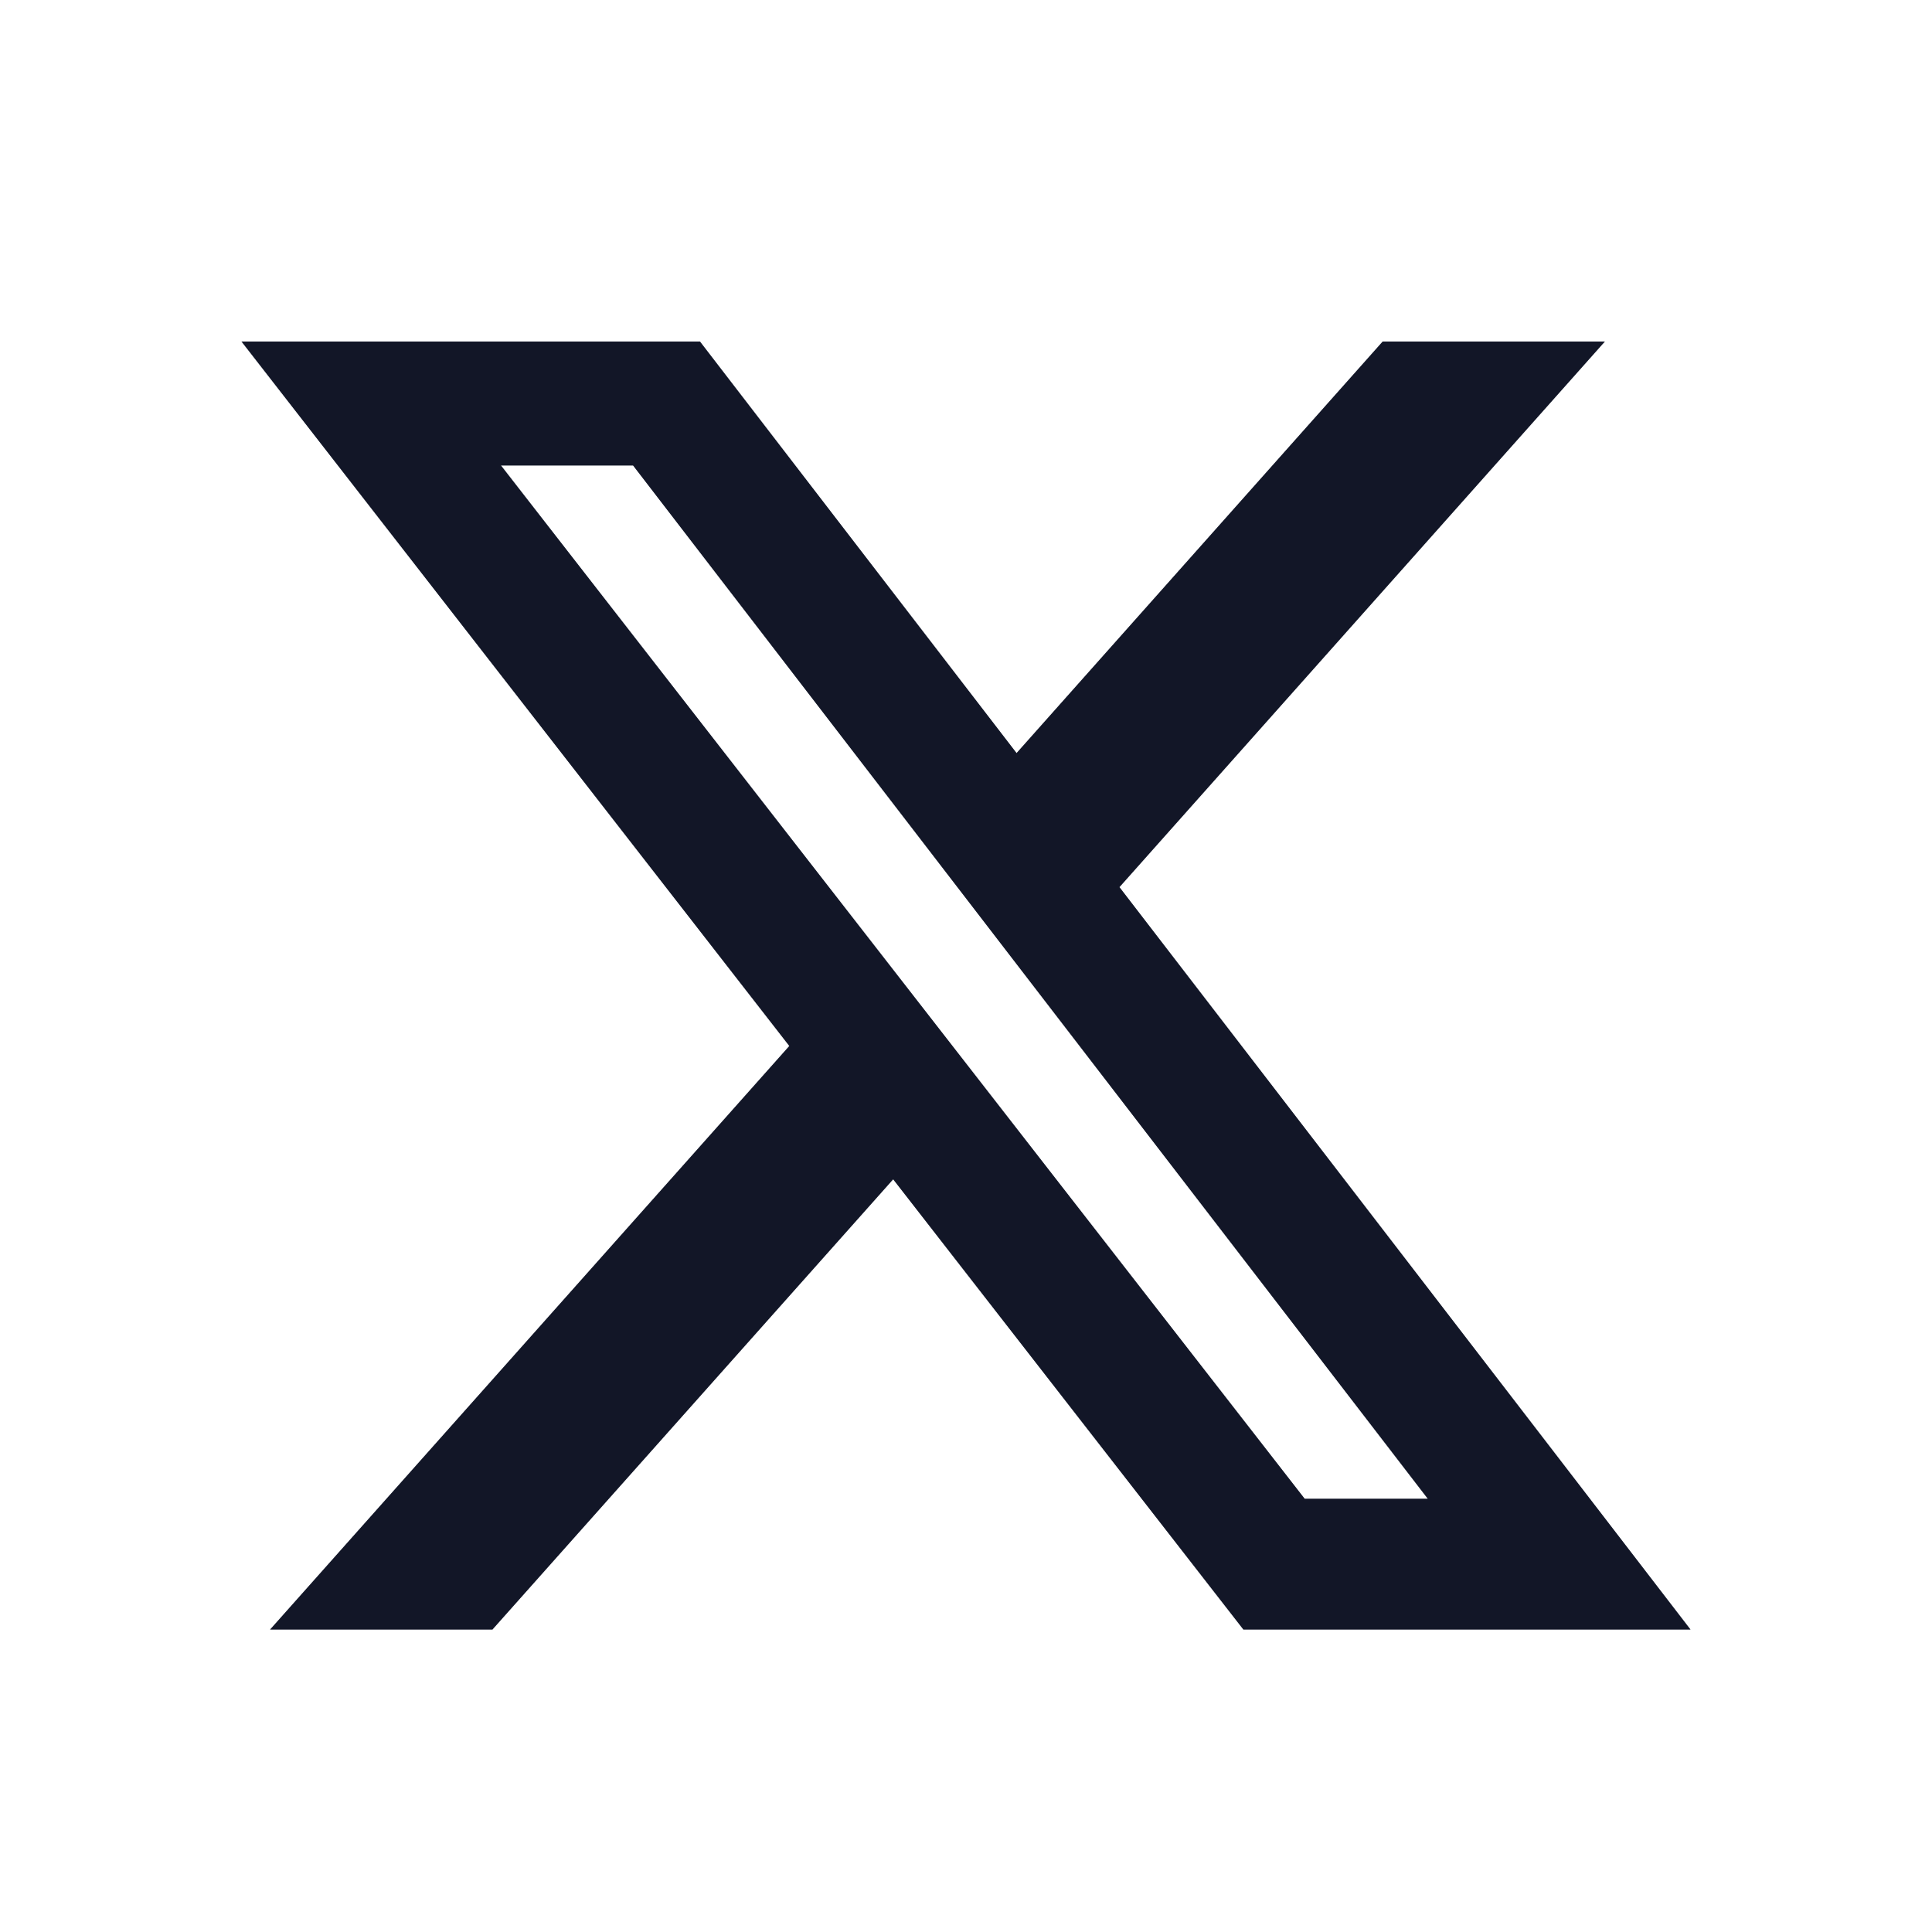
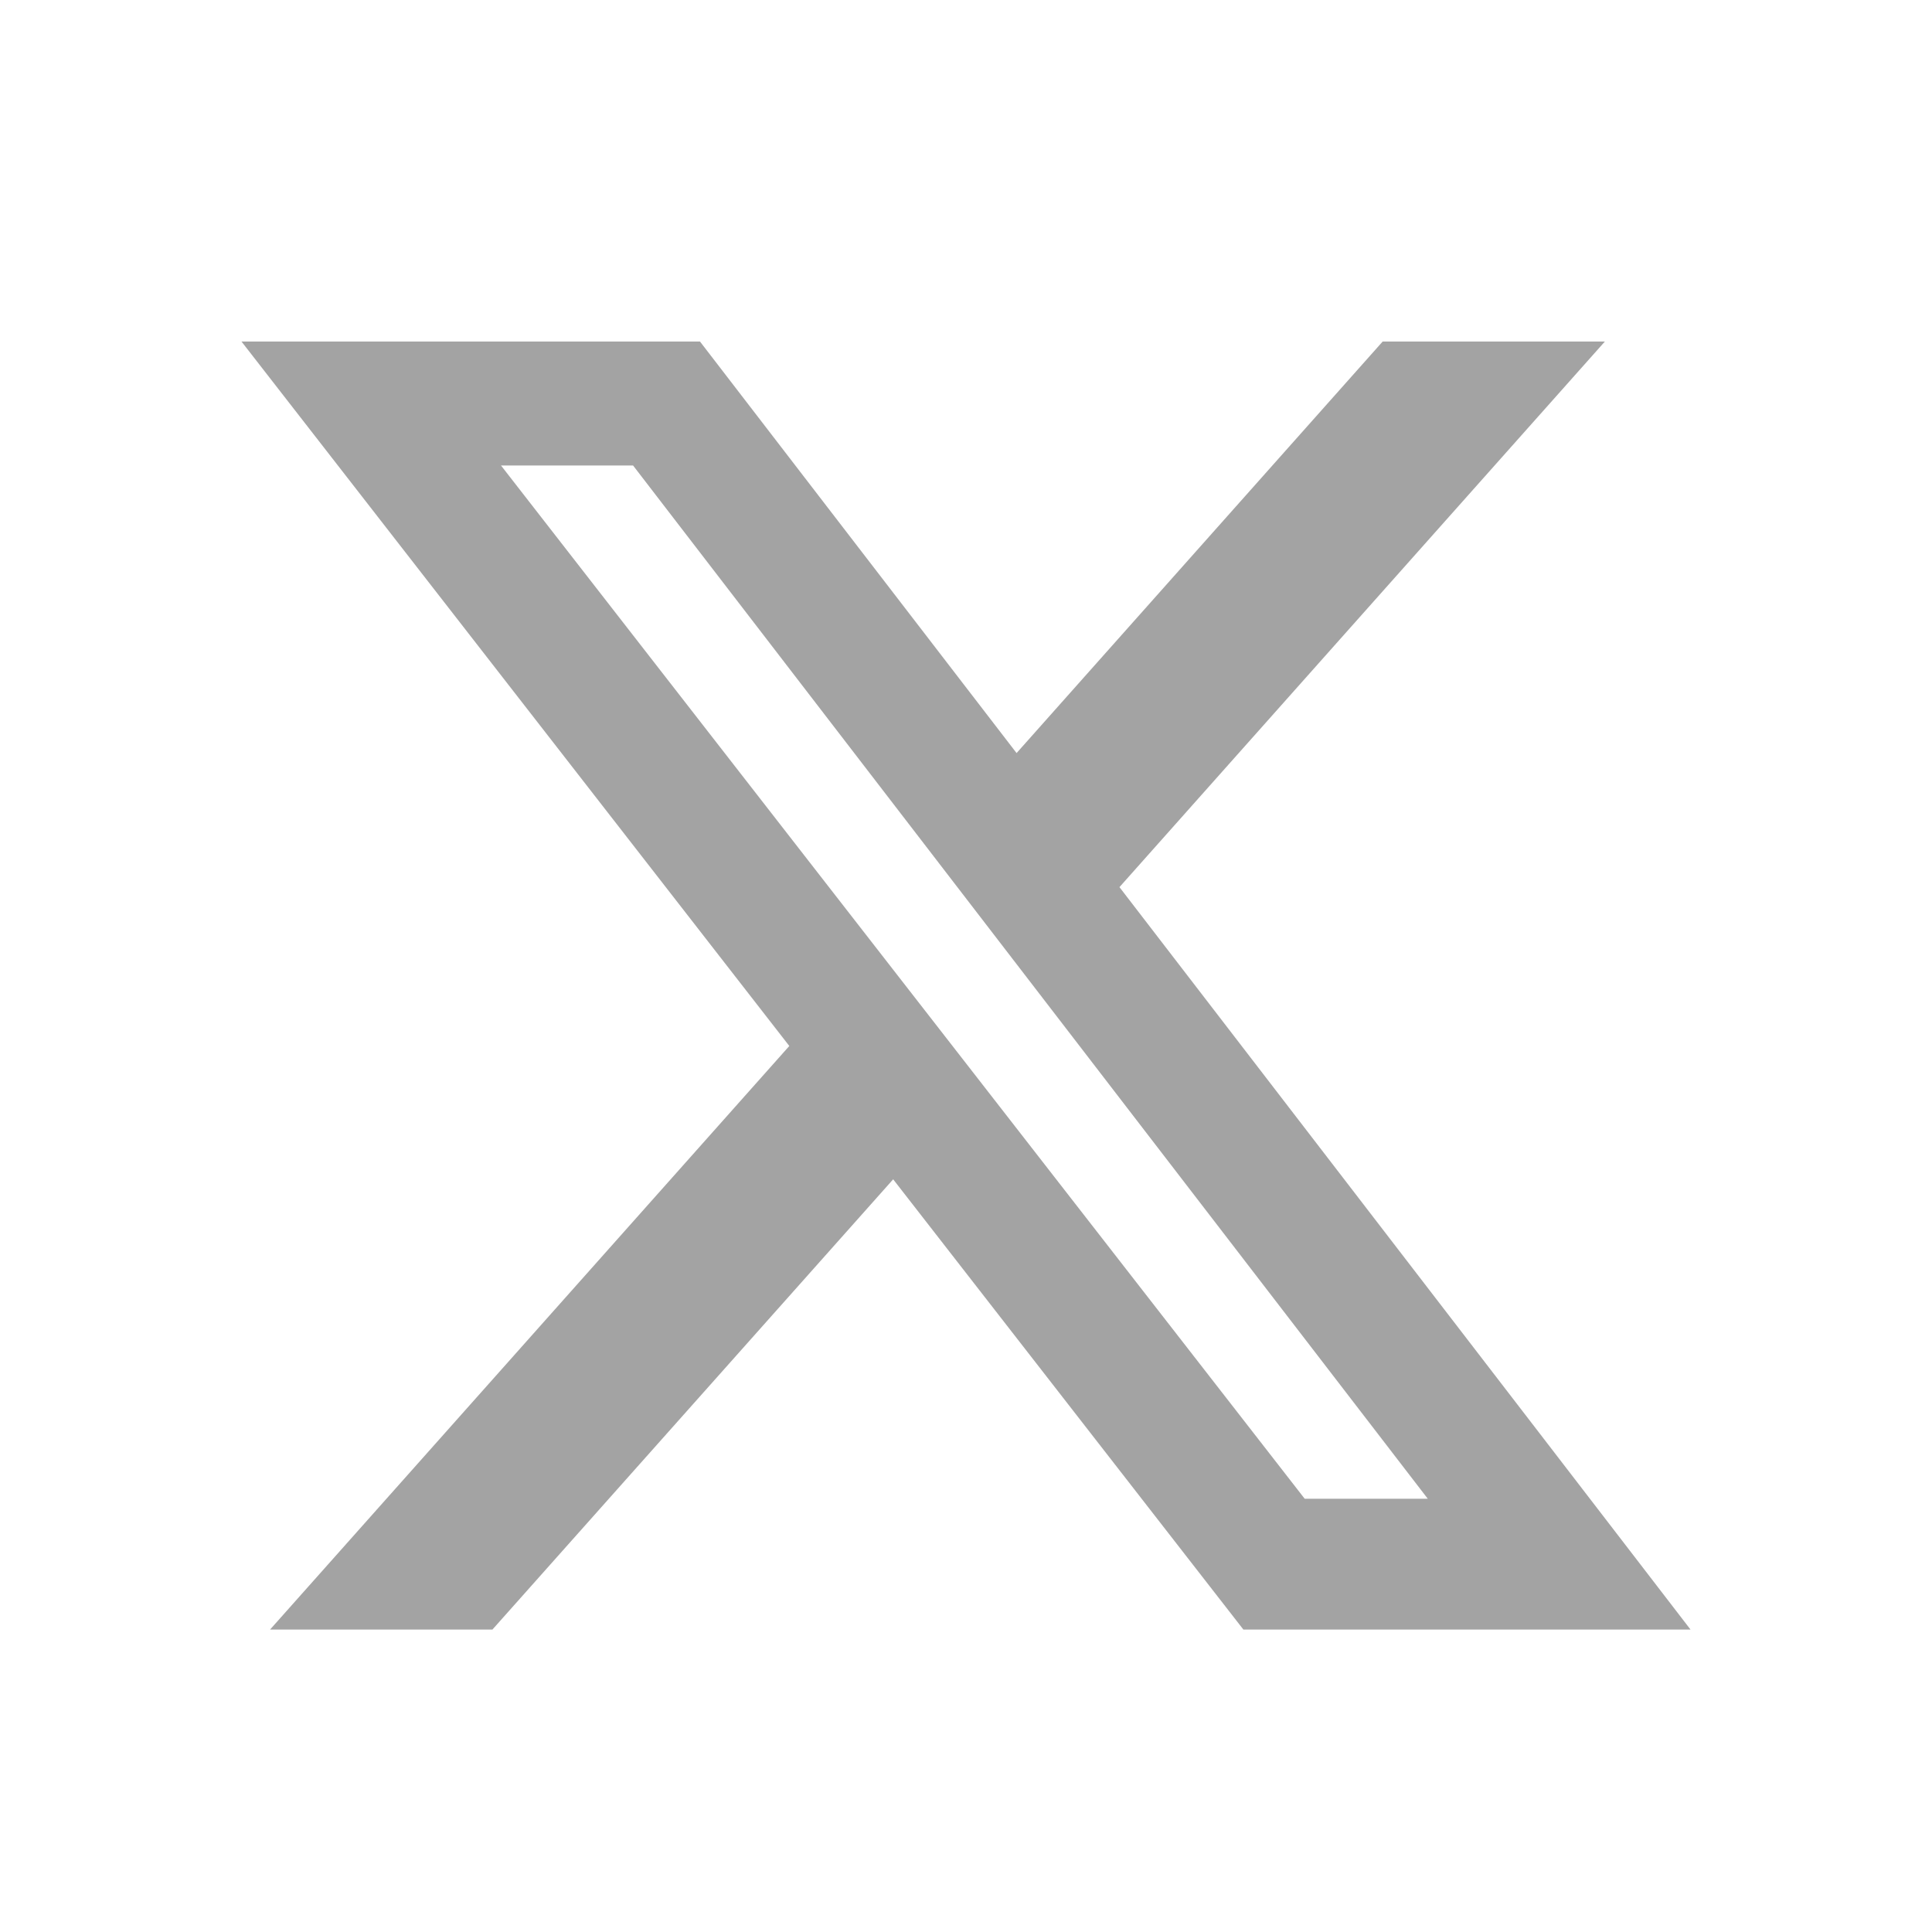
<svg xmlns="http://www.w3.org/2000/svg" width="40" height="40" viewBox="0 0 40 40" fill="none">
-   <path d="M28.627 7.071H33.227L23.177 18.367L35 33.738H25.743L18.492 24.416L10.195 33.738H5.592L16.342 21.656L5 7.071H14.492L21.047 15.592L28.627 7.071ZM27.012 31.03H29.561L13.107 9.637H10.372L27.012 31.03Z" fill="#1C233D" />
  <path d="M28.627 7.071H33.227L23.177 18.367L35 33.738H25.743L18.492 24.416L10.195 33.738H5.592L16.342 21.656L5 7.071H14.492L21.047 15.592L28.627 7.071ZM27.012 31.03H29.561L13.107 9.637H10.372L27.012 31.03Z" fill="black" fill-opacity="0.2" />
  <path d="M28.627 7.071H33.227L23.177 18.367L35 33.738H25.743L18.492 24.416L10.195 33.738H5.592L16.342 21.656L5 7.071H14.492L21.047 15.592L28.627 7.071ZM27.012 31.03H29.561L13.107 9.637H10.372L27.012 31.03Z" fill="black" fill-opacity="0.2" />
</svg>